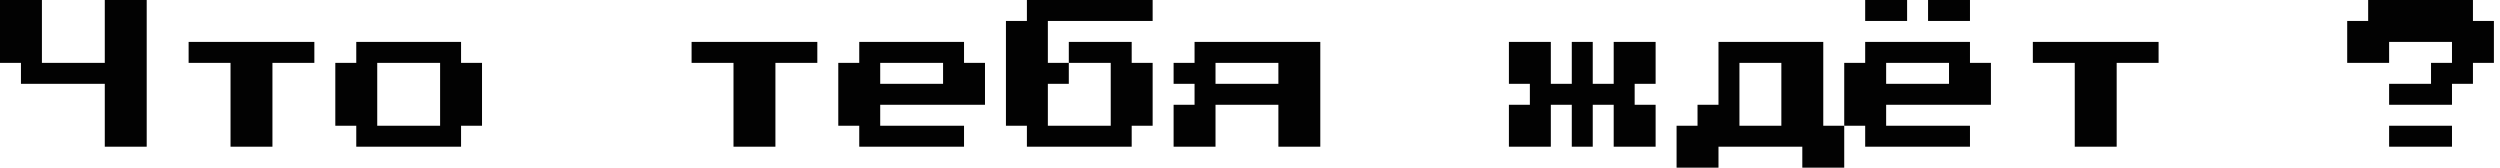
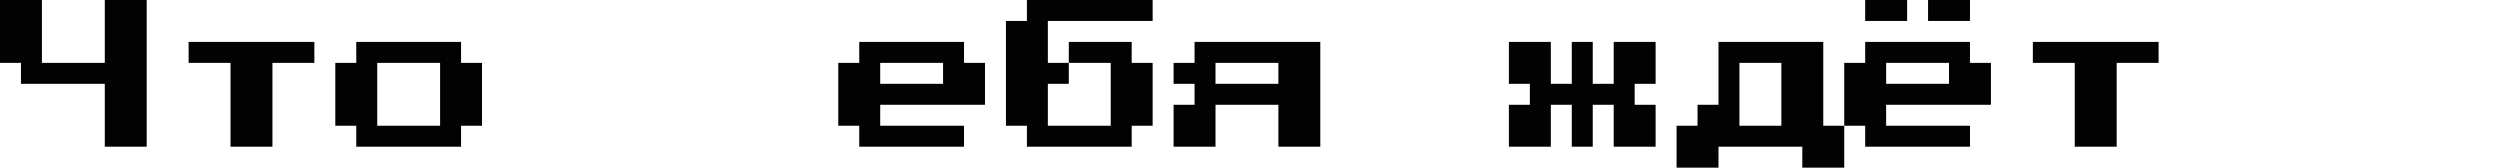
<svg xmlns="http://www.w3.org/2000/svg" width="372" height="25" viewBox="0 0 372 25" fill="none">
  <path d="M15.592 21.828V12.473H3.118V9.355H0V-0.001H6.237V9.355H15.592V-0.001H21.829V21.828H15.592Z" fill="#020202" />
  <path d="M34.303 21.828V9.355H28.066V6.236H46.776V9.355H40.539V21.828H34.303Z" fill="#020202" />
  <path d="M53.013 21.828V18.71H49.895V9.355H53.013V6.236H68.605V9.355H71.724V18.71H68.605V21.828H53.013ZM56.132 18.71H65.487V9.355H56.132V18.71Z" fill="#020202" />
-   <path d="M109.145 21.828V9.355H102.908V6.236H121.618V9.355H115.382V21.828H109.145Z" fill="#020202" />
  <path d="M127.855 21.828V18.71H124.737V9.355H127.855V6.236H143.447V9.355H146.566V15.591H130.974V18.71H143.447V21.828H127.855ZM130.974 12.473H140.329V9.355H130.974V12.473Z" fill="#020202" />
  <path d="M171.513 -0.001V3.118H155.921V9.355H159.039V12.473H155.921V18.71H165.276V9.355H159.039V6.236H168.395V9.355H171.513V18.71H168.395V21.828H152.803V18.71H149.684V3.118H152.803V-0.001H171.513Z" fill="#020202" />
  <path d="M174.632 21.828V15.591H177.75V12.473H174.632V9.355H177.75V6.236H196.461V21.828H190.224V15.591H180.868V21.828H174.632ZM180.868 12.473H190.224V9.355H180.868V12.473Z" fill="#020202" />
  <path d="M224.526 21.828V15.591H227.645V12.473H224.526V6.236H230.763V12.473H233.882V6.236H237V12.473H240.118V6.236H246.355V12.473H243.237V15.591H246.355V21.828H240.118V15.591H237V21.828H233.882V15.591H230.763V21.828H224.526Z" fill="#020202" />
  <path d="M271.303 18.71H274.421V24.947H268.184V21.828H255.711V24.947H249.474V18.71H252.592V15.591H255.711V6.236H271.303V18.71ZM258.829 18.71H265.066V9.355H258.829V18.71Z" fill="#020202" />
  <path d="M277.539 3.118V-0.001H283.776V3.118H277.539ZM286.895 3.118V-0.001H293.132V3.118H286.895ZM277.539 21.828V18.71H274.421V9.355H277.539V6.236H293.132V9.355H296.25V15.591H280.658V18.71H293.132V21.828H277.539ZM280.658 12.473H290.013V9.355H280.658V12.473Z" fill="#020202" />
  <path d="M308.724 21.828V9.355H302.487V6.236H321.197V9.355H314.961V21.828H308.724Z" fill="#020202" />
-   <path d="M355.5 15.591V12.473H361.737V9.355H364.855V6.236H355.5V9.355H349.263V3.118H352.382V-0.001H367.974V3.118H371.092V9.355H367.974V12.473H364.855V15.591H355.5ZM355.5 21.828V18.71H364.855V21.828H355.5Z" fill="#020202" />
</svg>